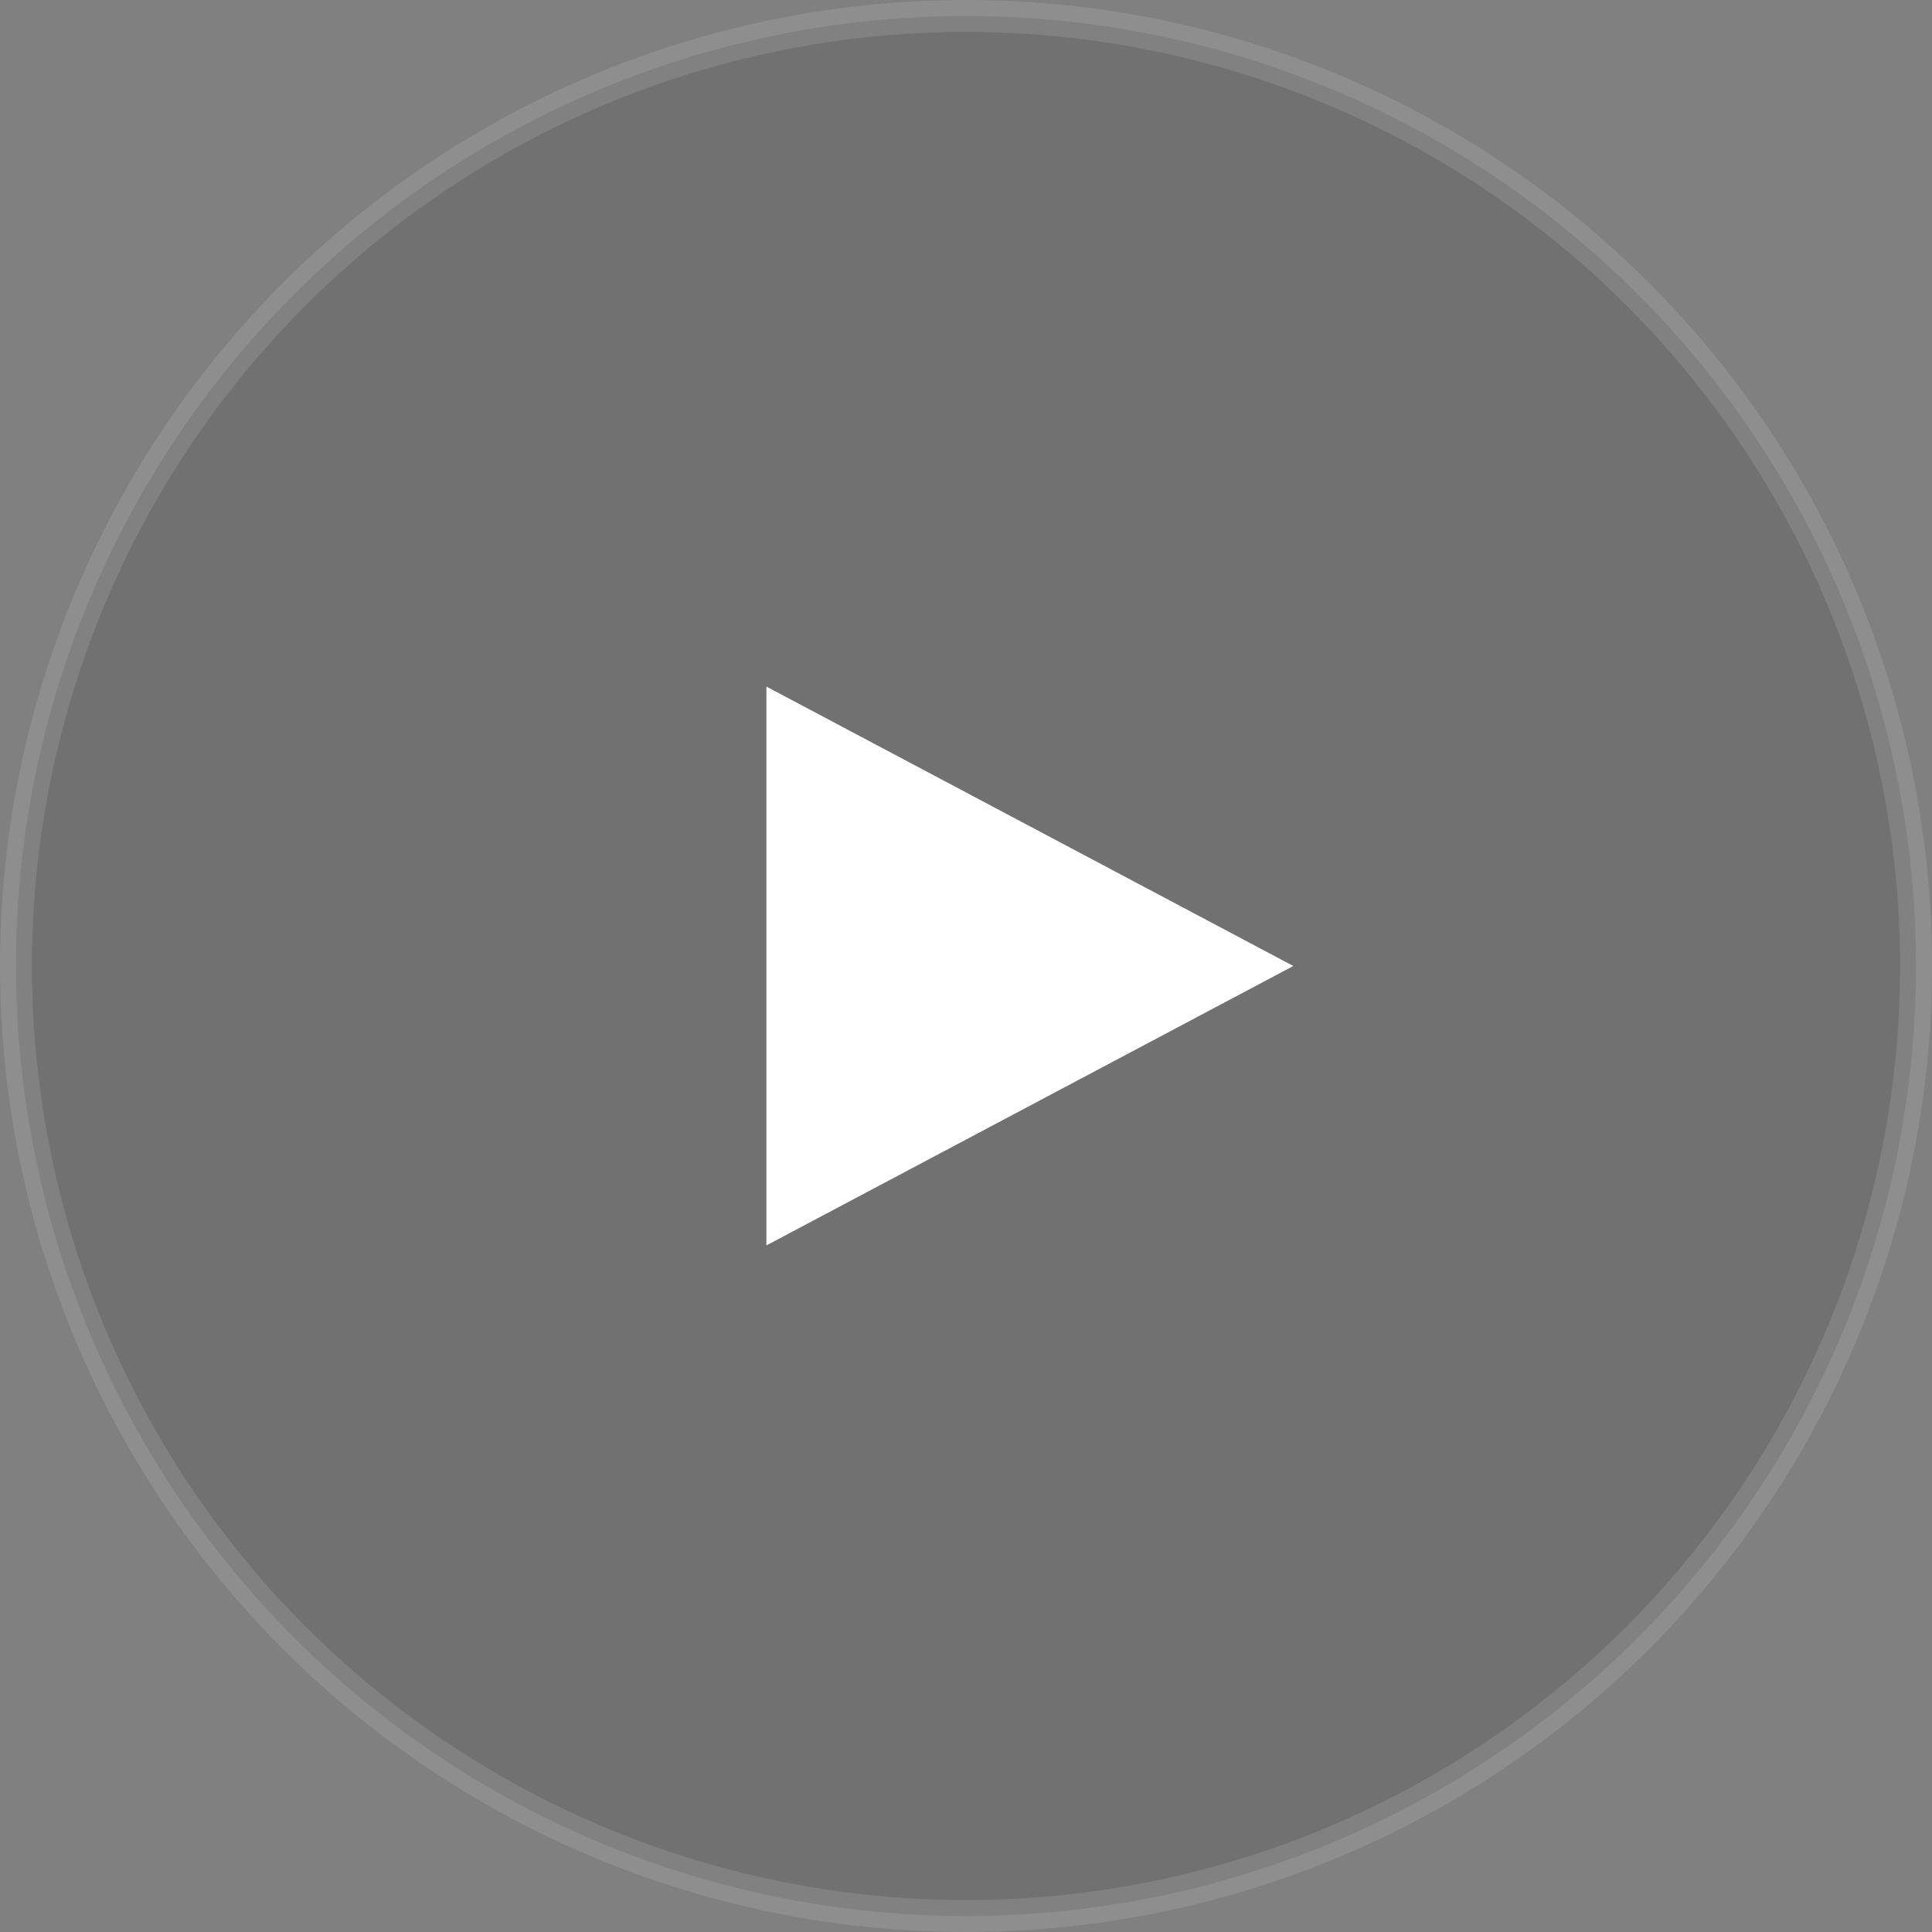
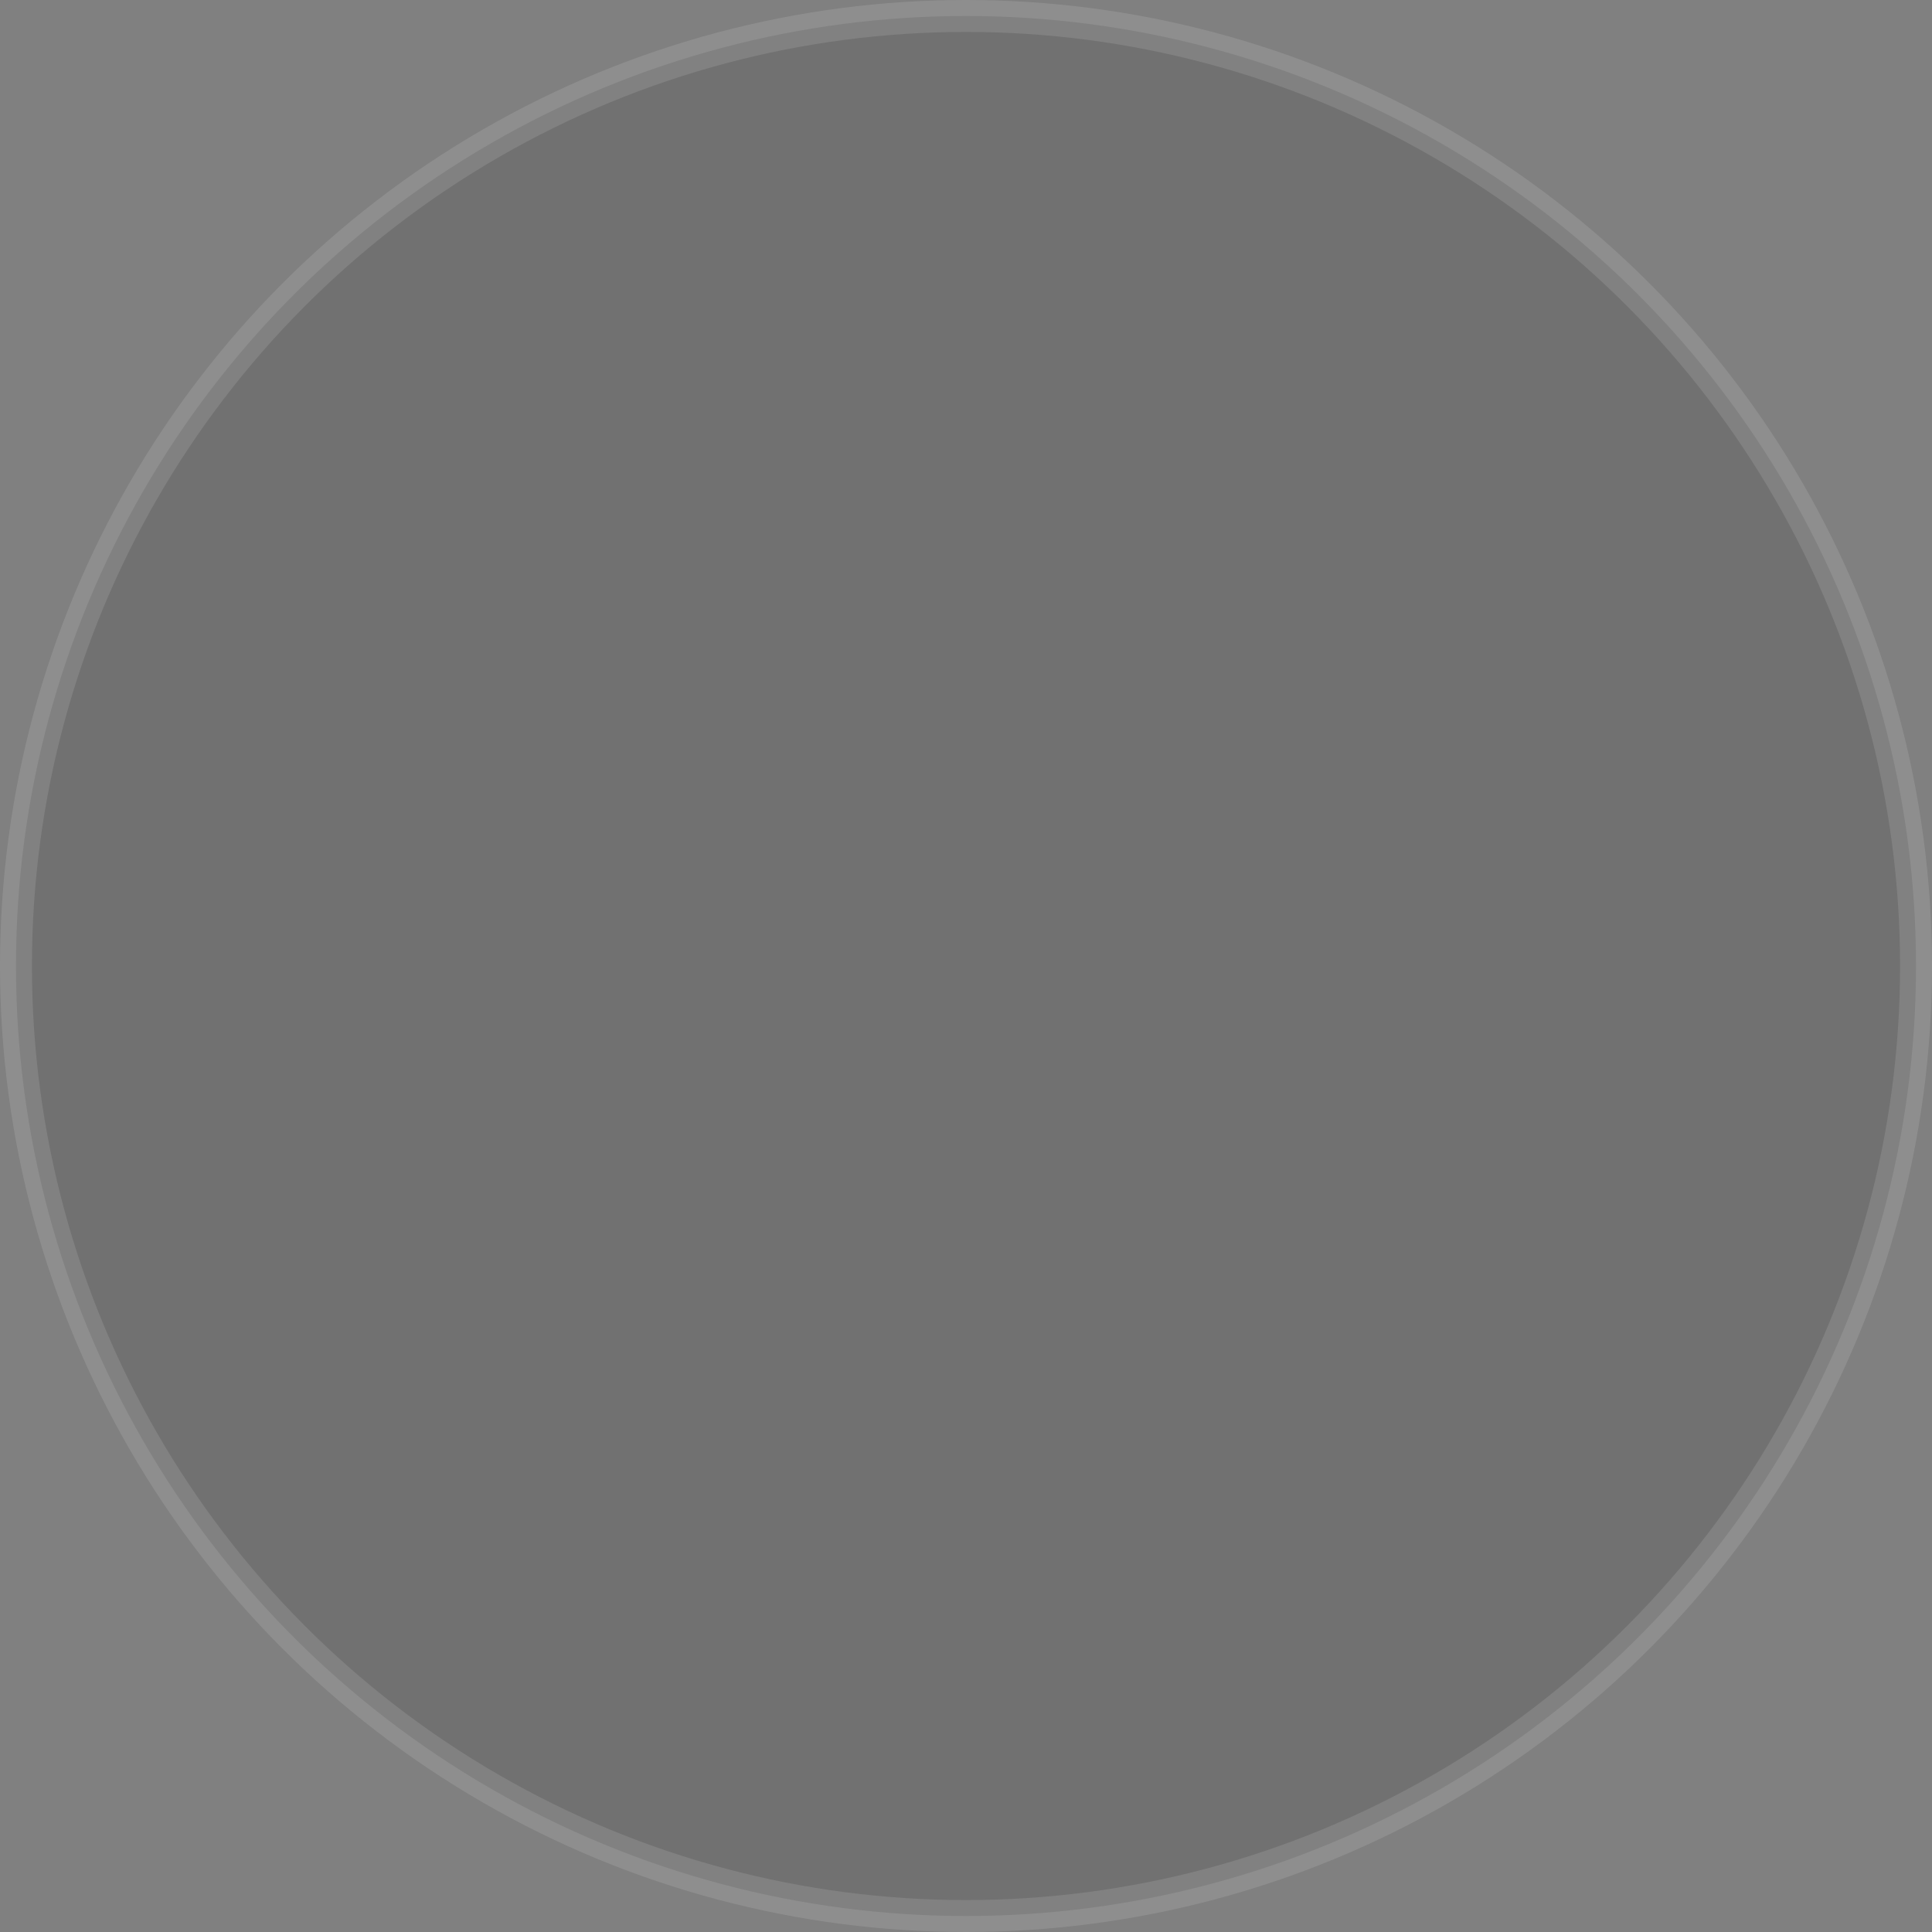
<svg xmlns="http://www.w3.org/2000/svg" width="121" height="121" viewBox="0 0 121 121">
  <rect x="0" y="0" width="121" height="121" fill="#808080" stroke="none" />
  <g fill="none" fill-rule="evenodd">
    <circle cx="60.5" cy="60.5" r="59.5" fill="#000" stroke="#FFF" stroke-width="2" opacity=".116" />
-     <path fill="#FFF" d="M64.5 44L82 77 47 77z" transform="rotate(90 64.5 60.5)" />
  </g>
</svg>